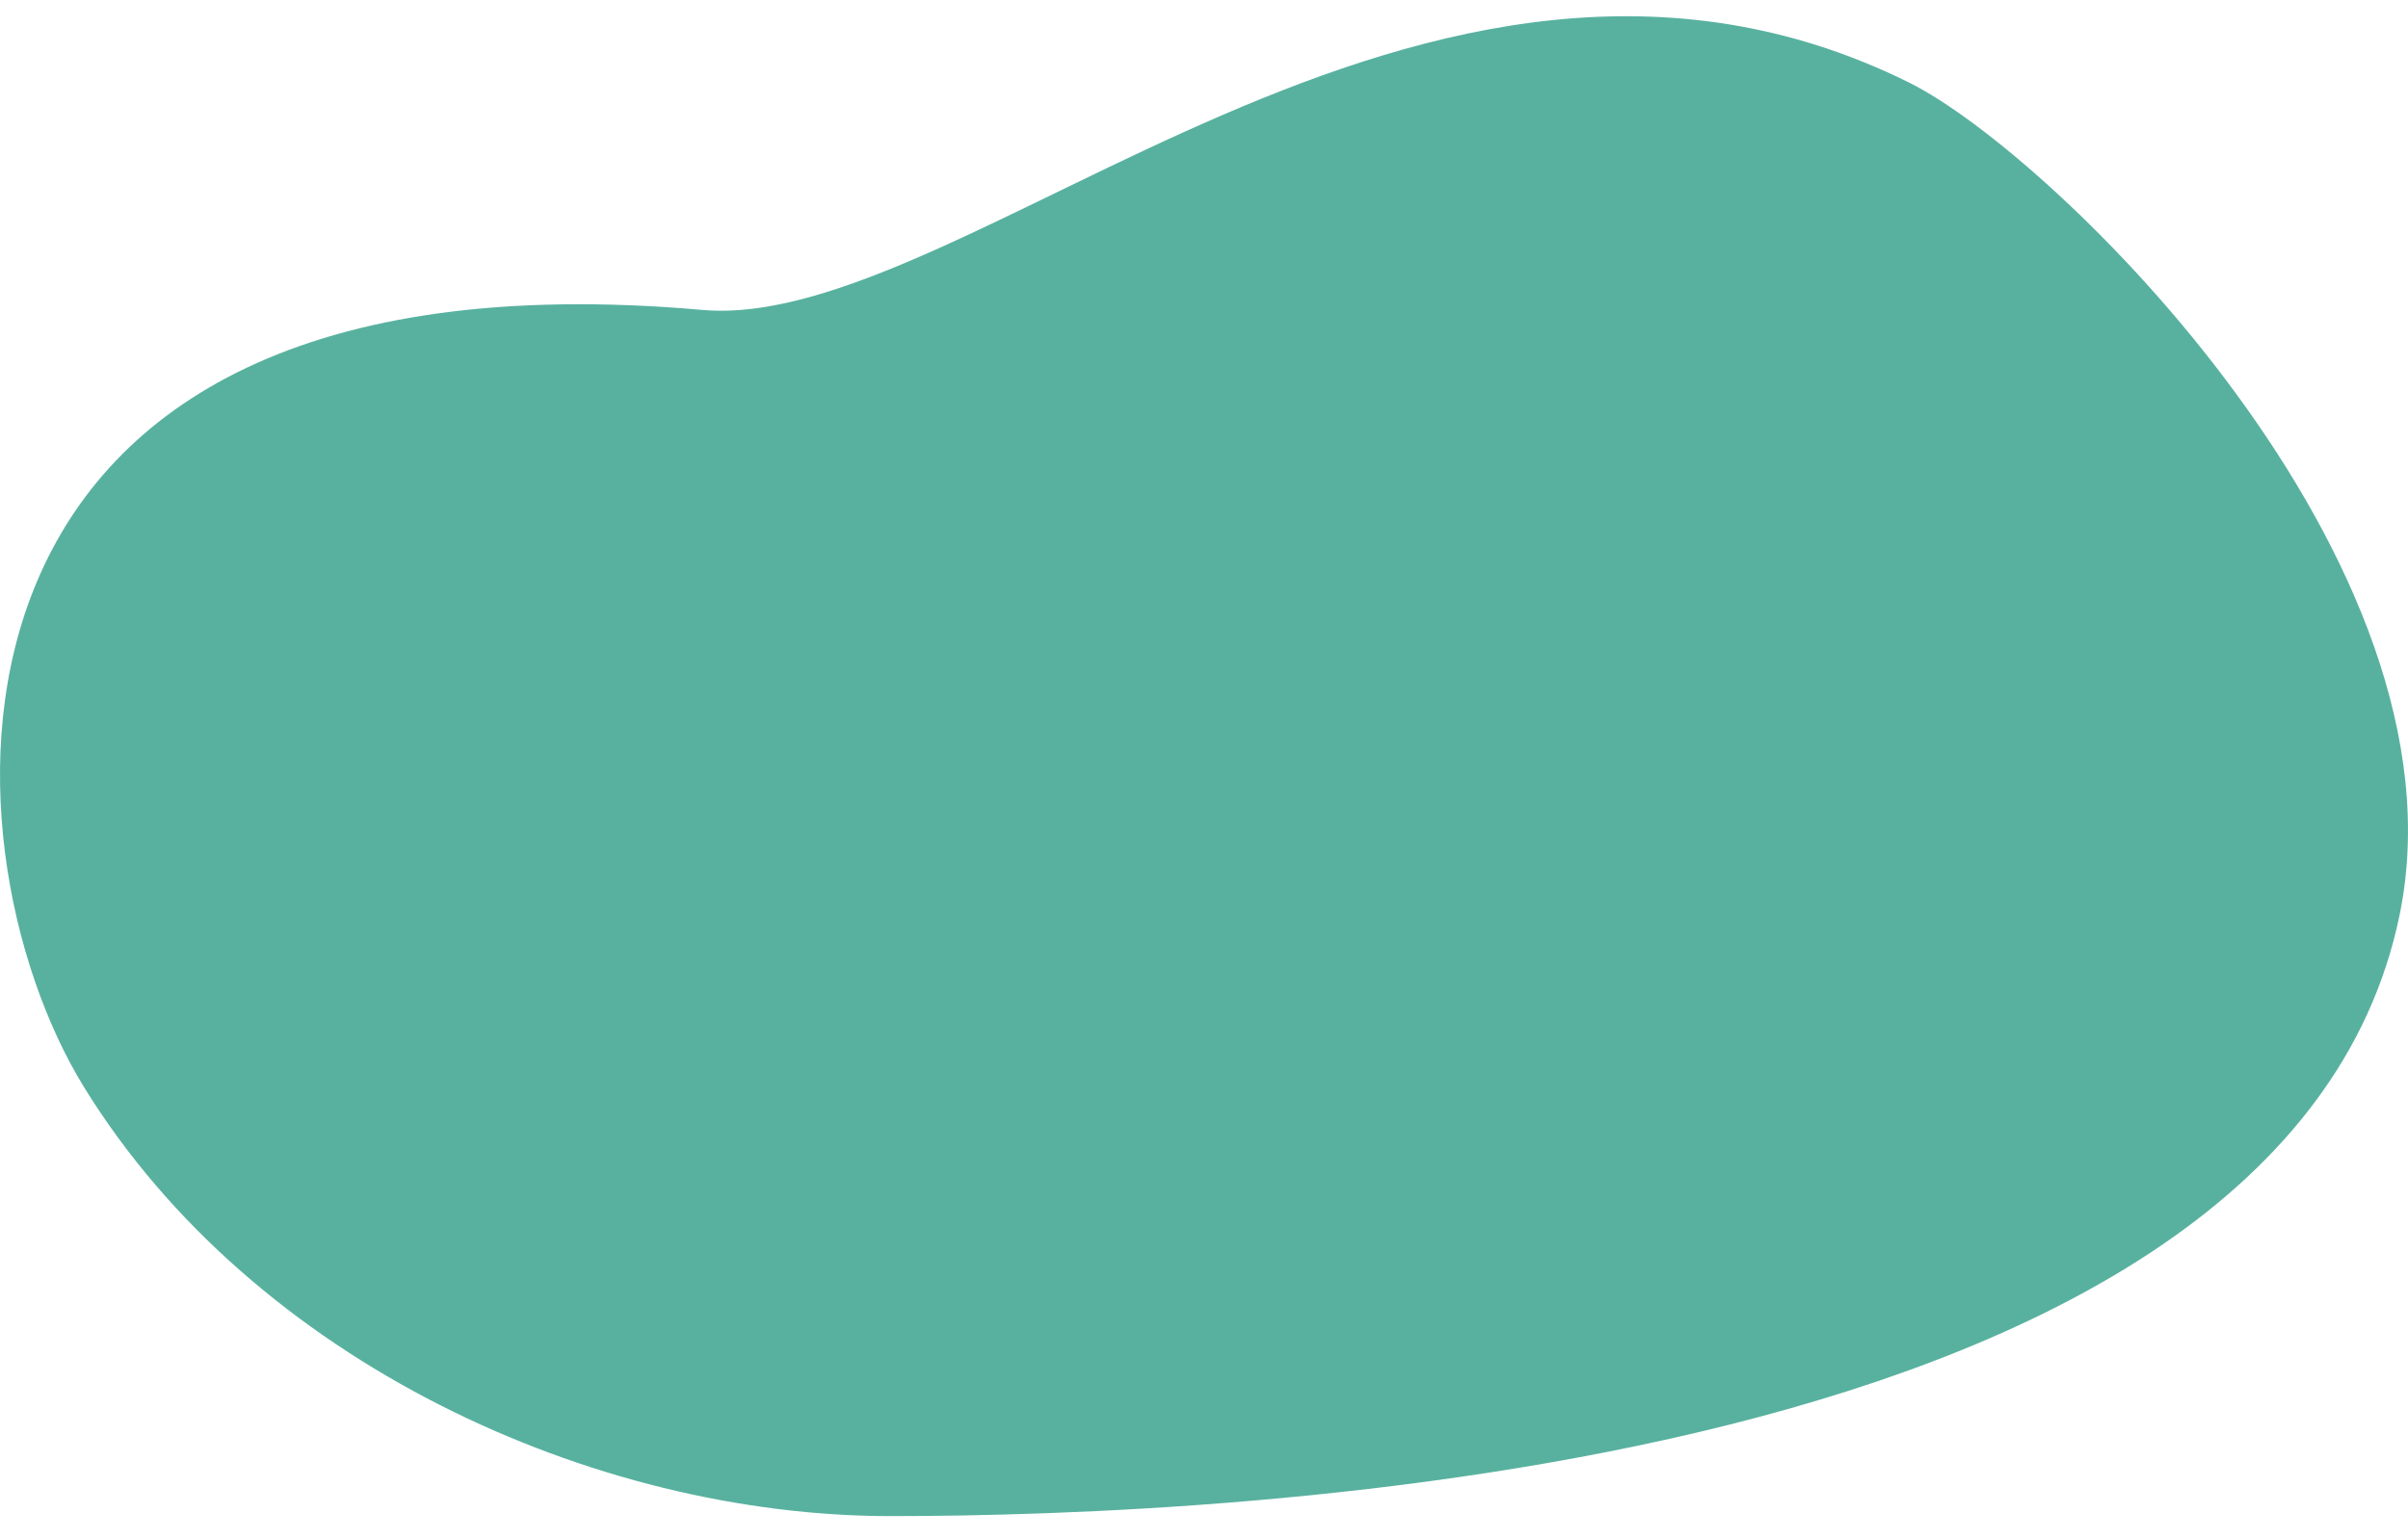
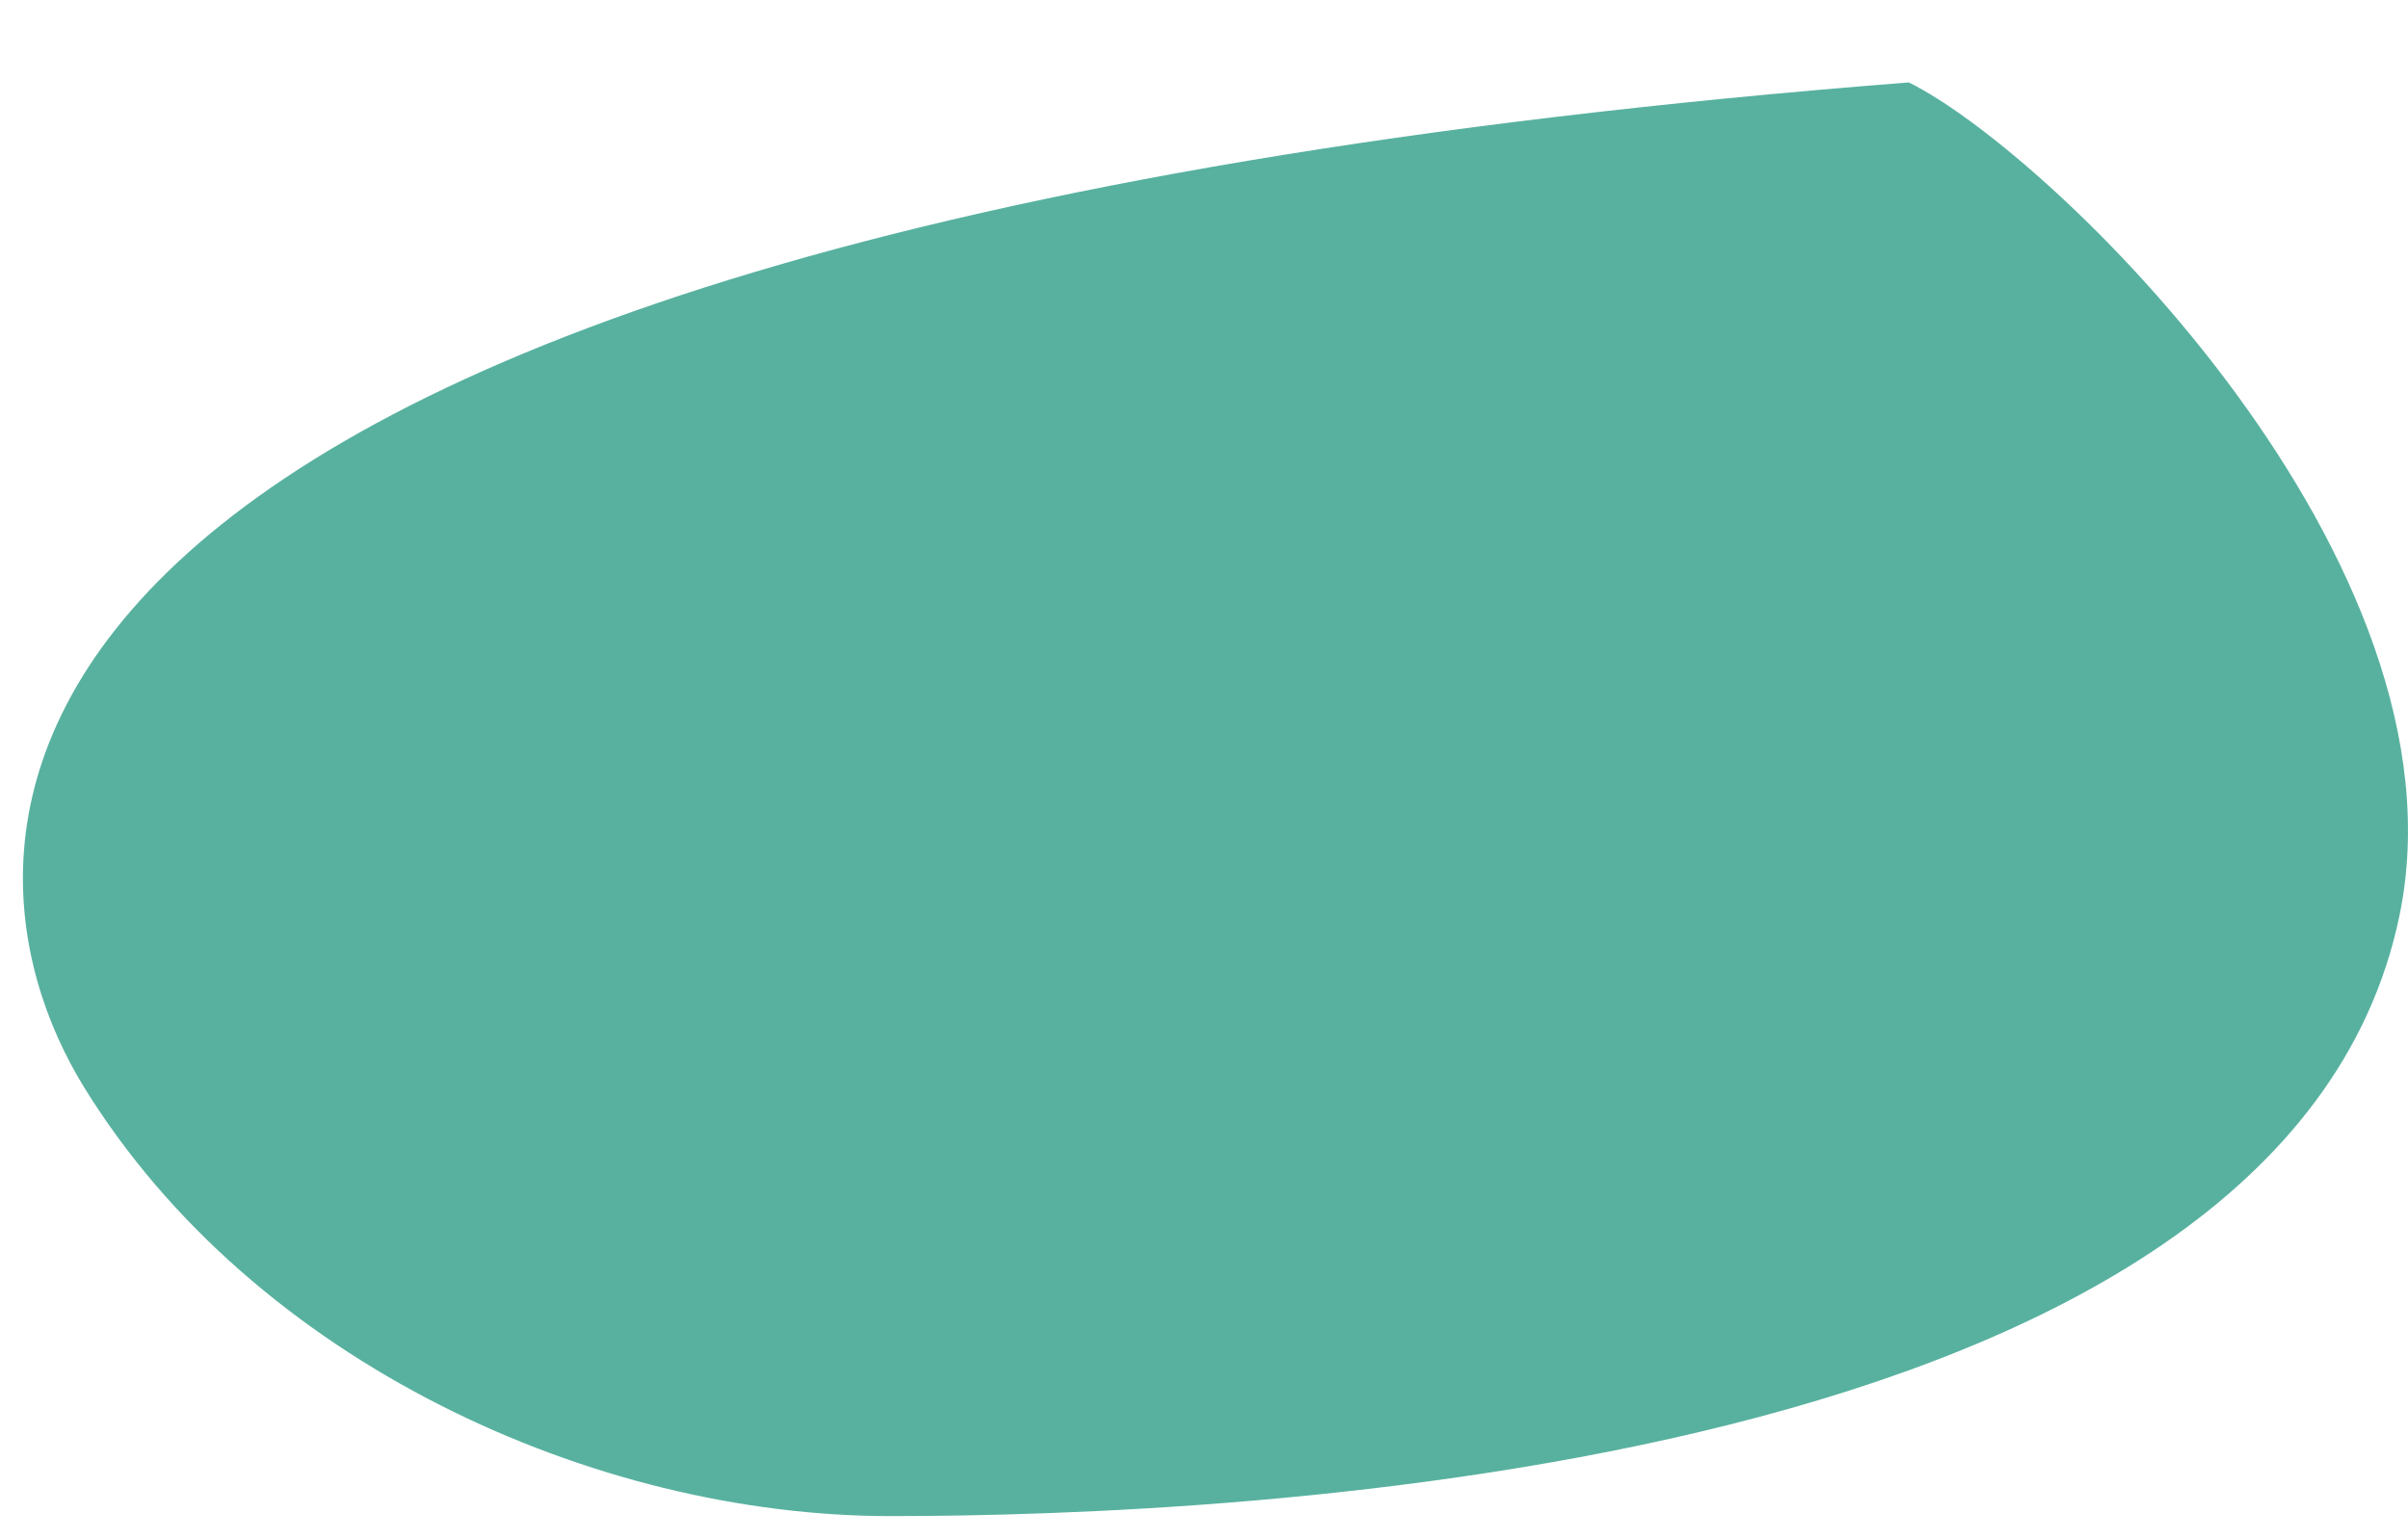
<svg xmlns="http://www.w3.org/2000/svg" width="61" height="39" viewBox="0 0 61 39" fill="none">
-   <path d="M60.783 23.201C62.644 14.245 52.013 3.898 48.354 2.088C36.079 -3.986 24.461 8.44 17.795 7.852C-2.492 6.064 -1.649 21.417 2.13 27.546C6.432 34.522 15.046 38.411 22.552 38.411C31.224 38.411 57.856 37.294 60.783 23.201Z" fill="#58B19F" />
+   <path d="M60.783 23.201C62.644 14.245 52.013 3.898 48.354 2.088C-2.492 6.064 -1.649 21.417 2.13 27.546C6.432 34.522 15.046 38.411 22.552 38.411C31.224 38.411 57.856 37.294 60.783 23.201Z" fill="#58B19F" />
</svg>